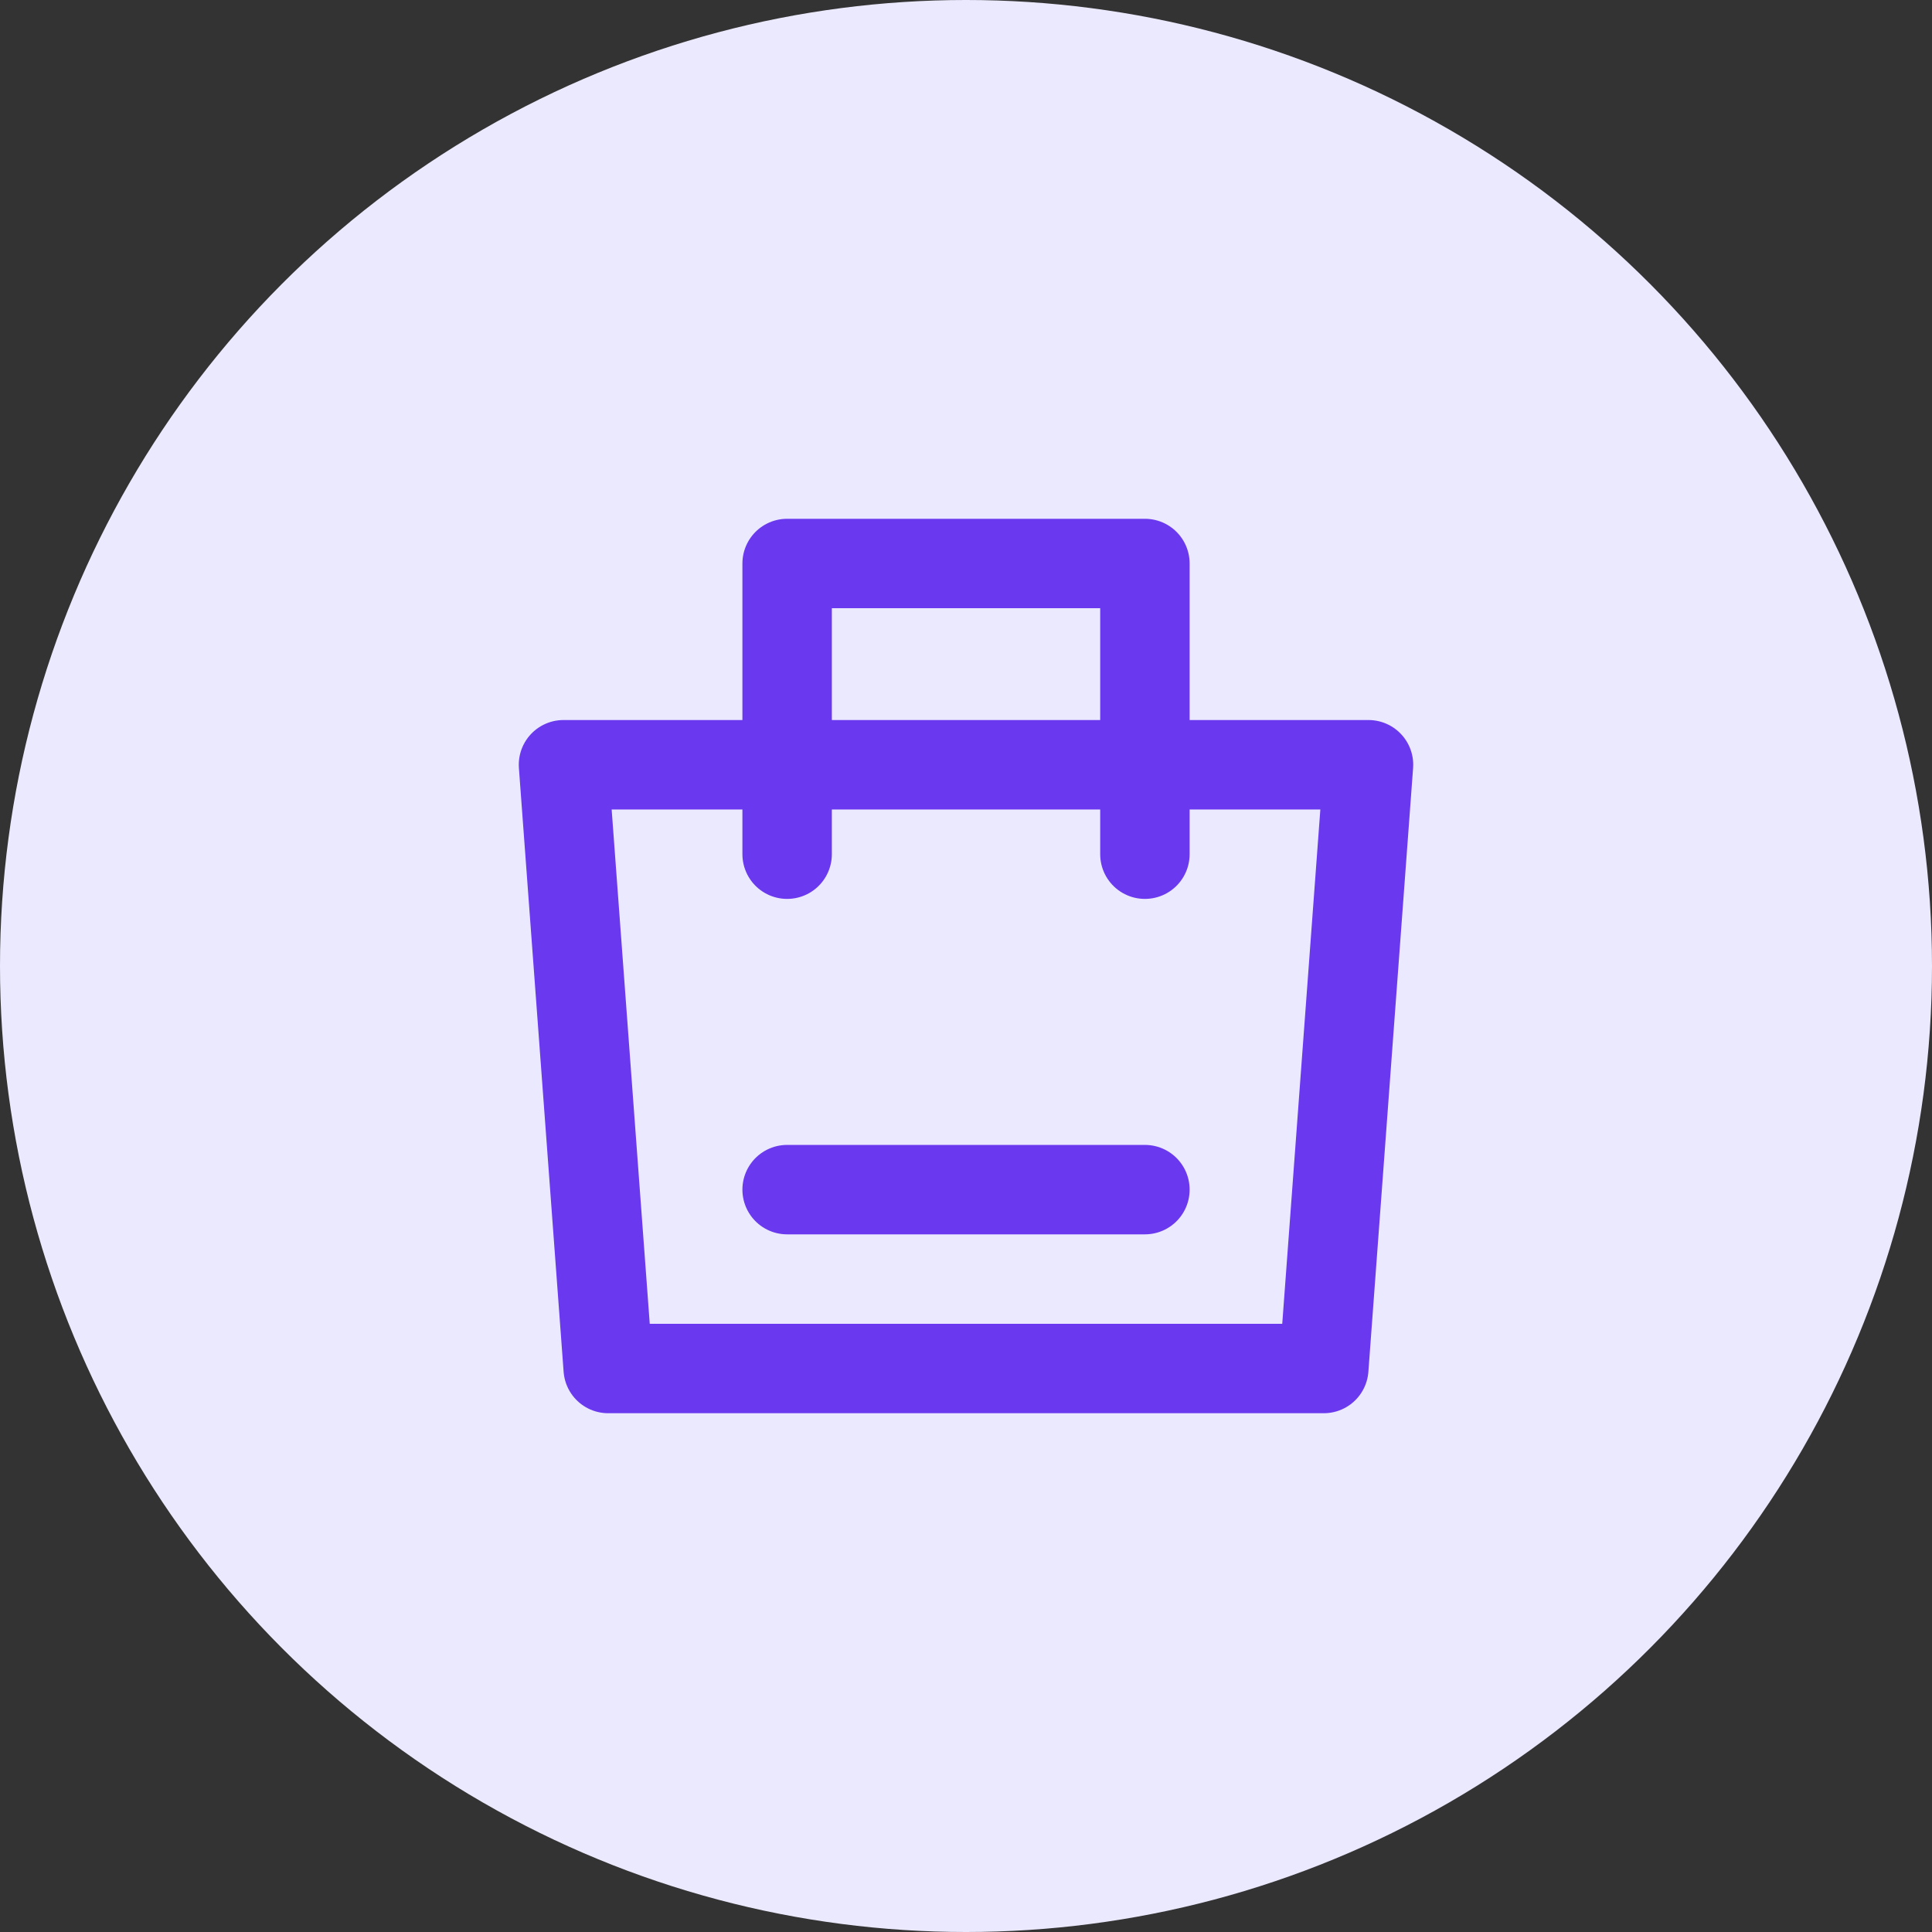
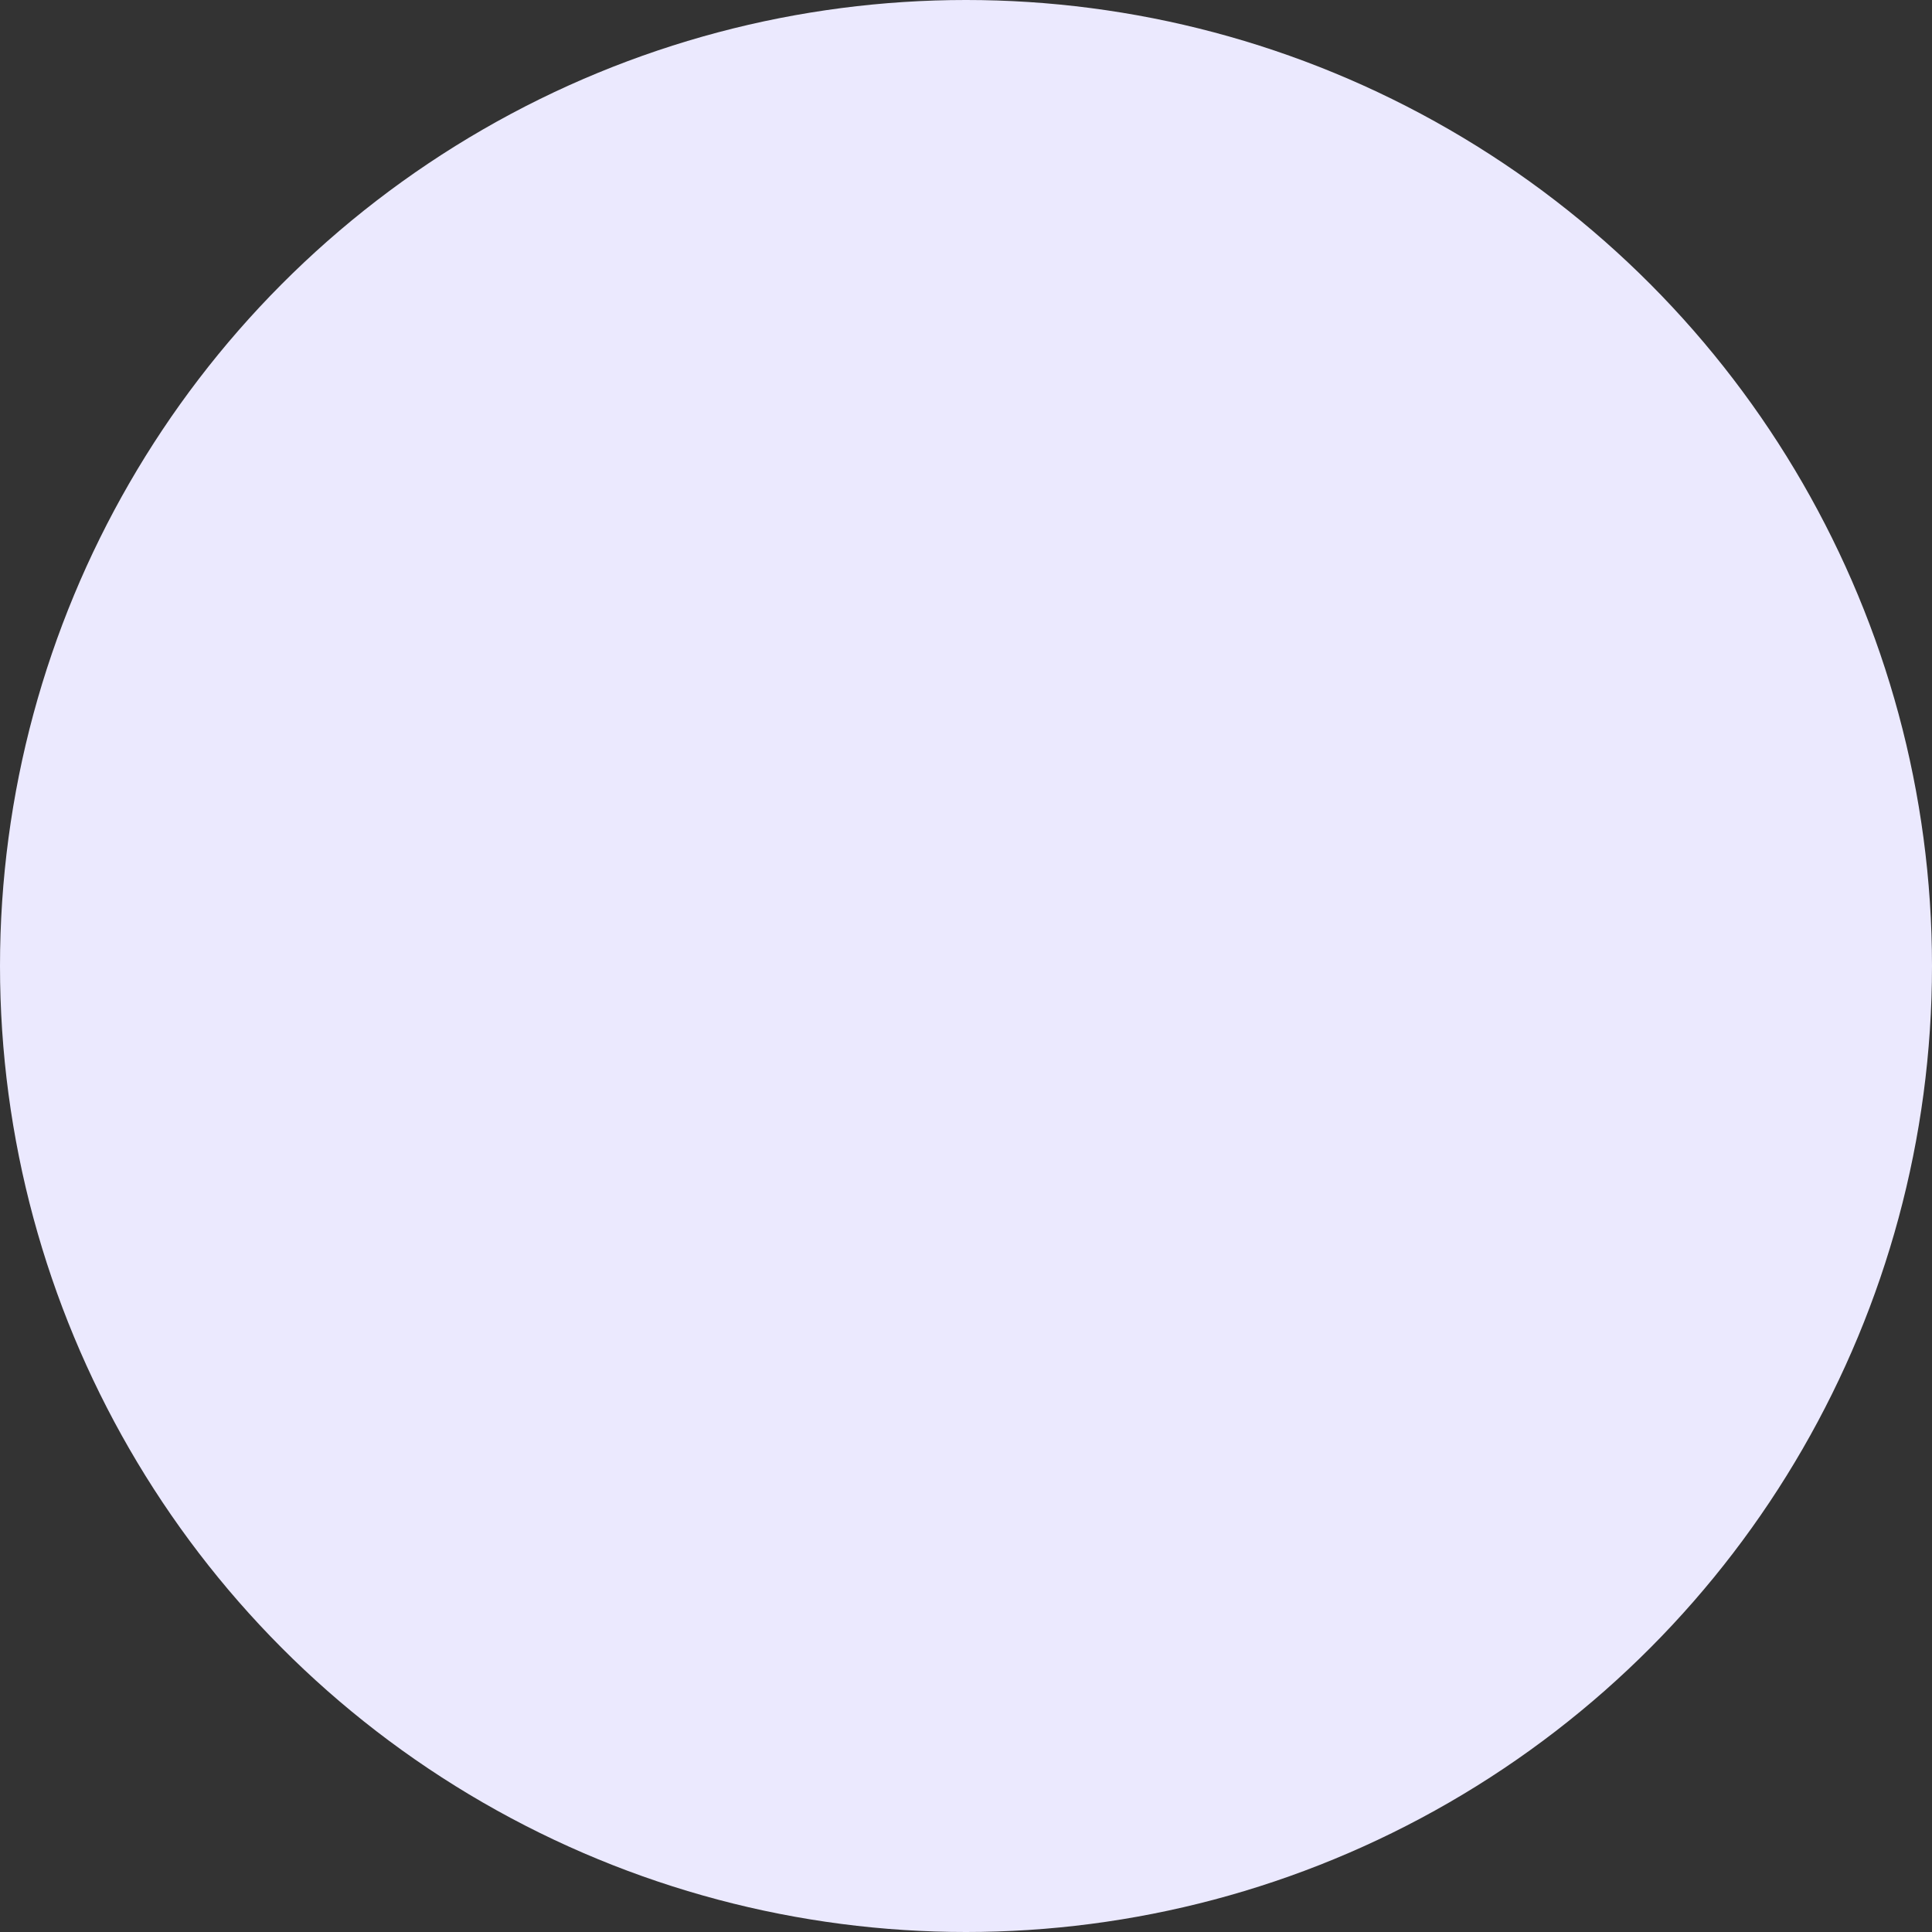
<svg xmlns="http://www.w3.org/2000/svg" width="48" height="48" viewBox="0 0 48 48" fill="none">
  <rect x="0" y="0" width="48" height="48" fill="#333333" stroke="none" />
  <circle cx="24" cy="24" r="24" fill="#EBE9FE" />
-   <path d="M14 19H34L32.889 34H15.111L14 19Z" stroke="#6938EF" stroke-width="2.222" stroke-linejoin="round" />
-   <path d="M19.556 21.222V14H28.445V21.222" stroke="#6938EF" stroke-width="2.222" stroke-linecap="round" stroke-linejoin="round" />
-   <path d="M19.556 29.556H28.445" stroke="#6938EF" stroke-width="2.222" stroke-linecap="round" />
</svg>